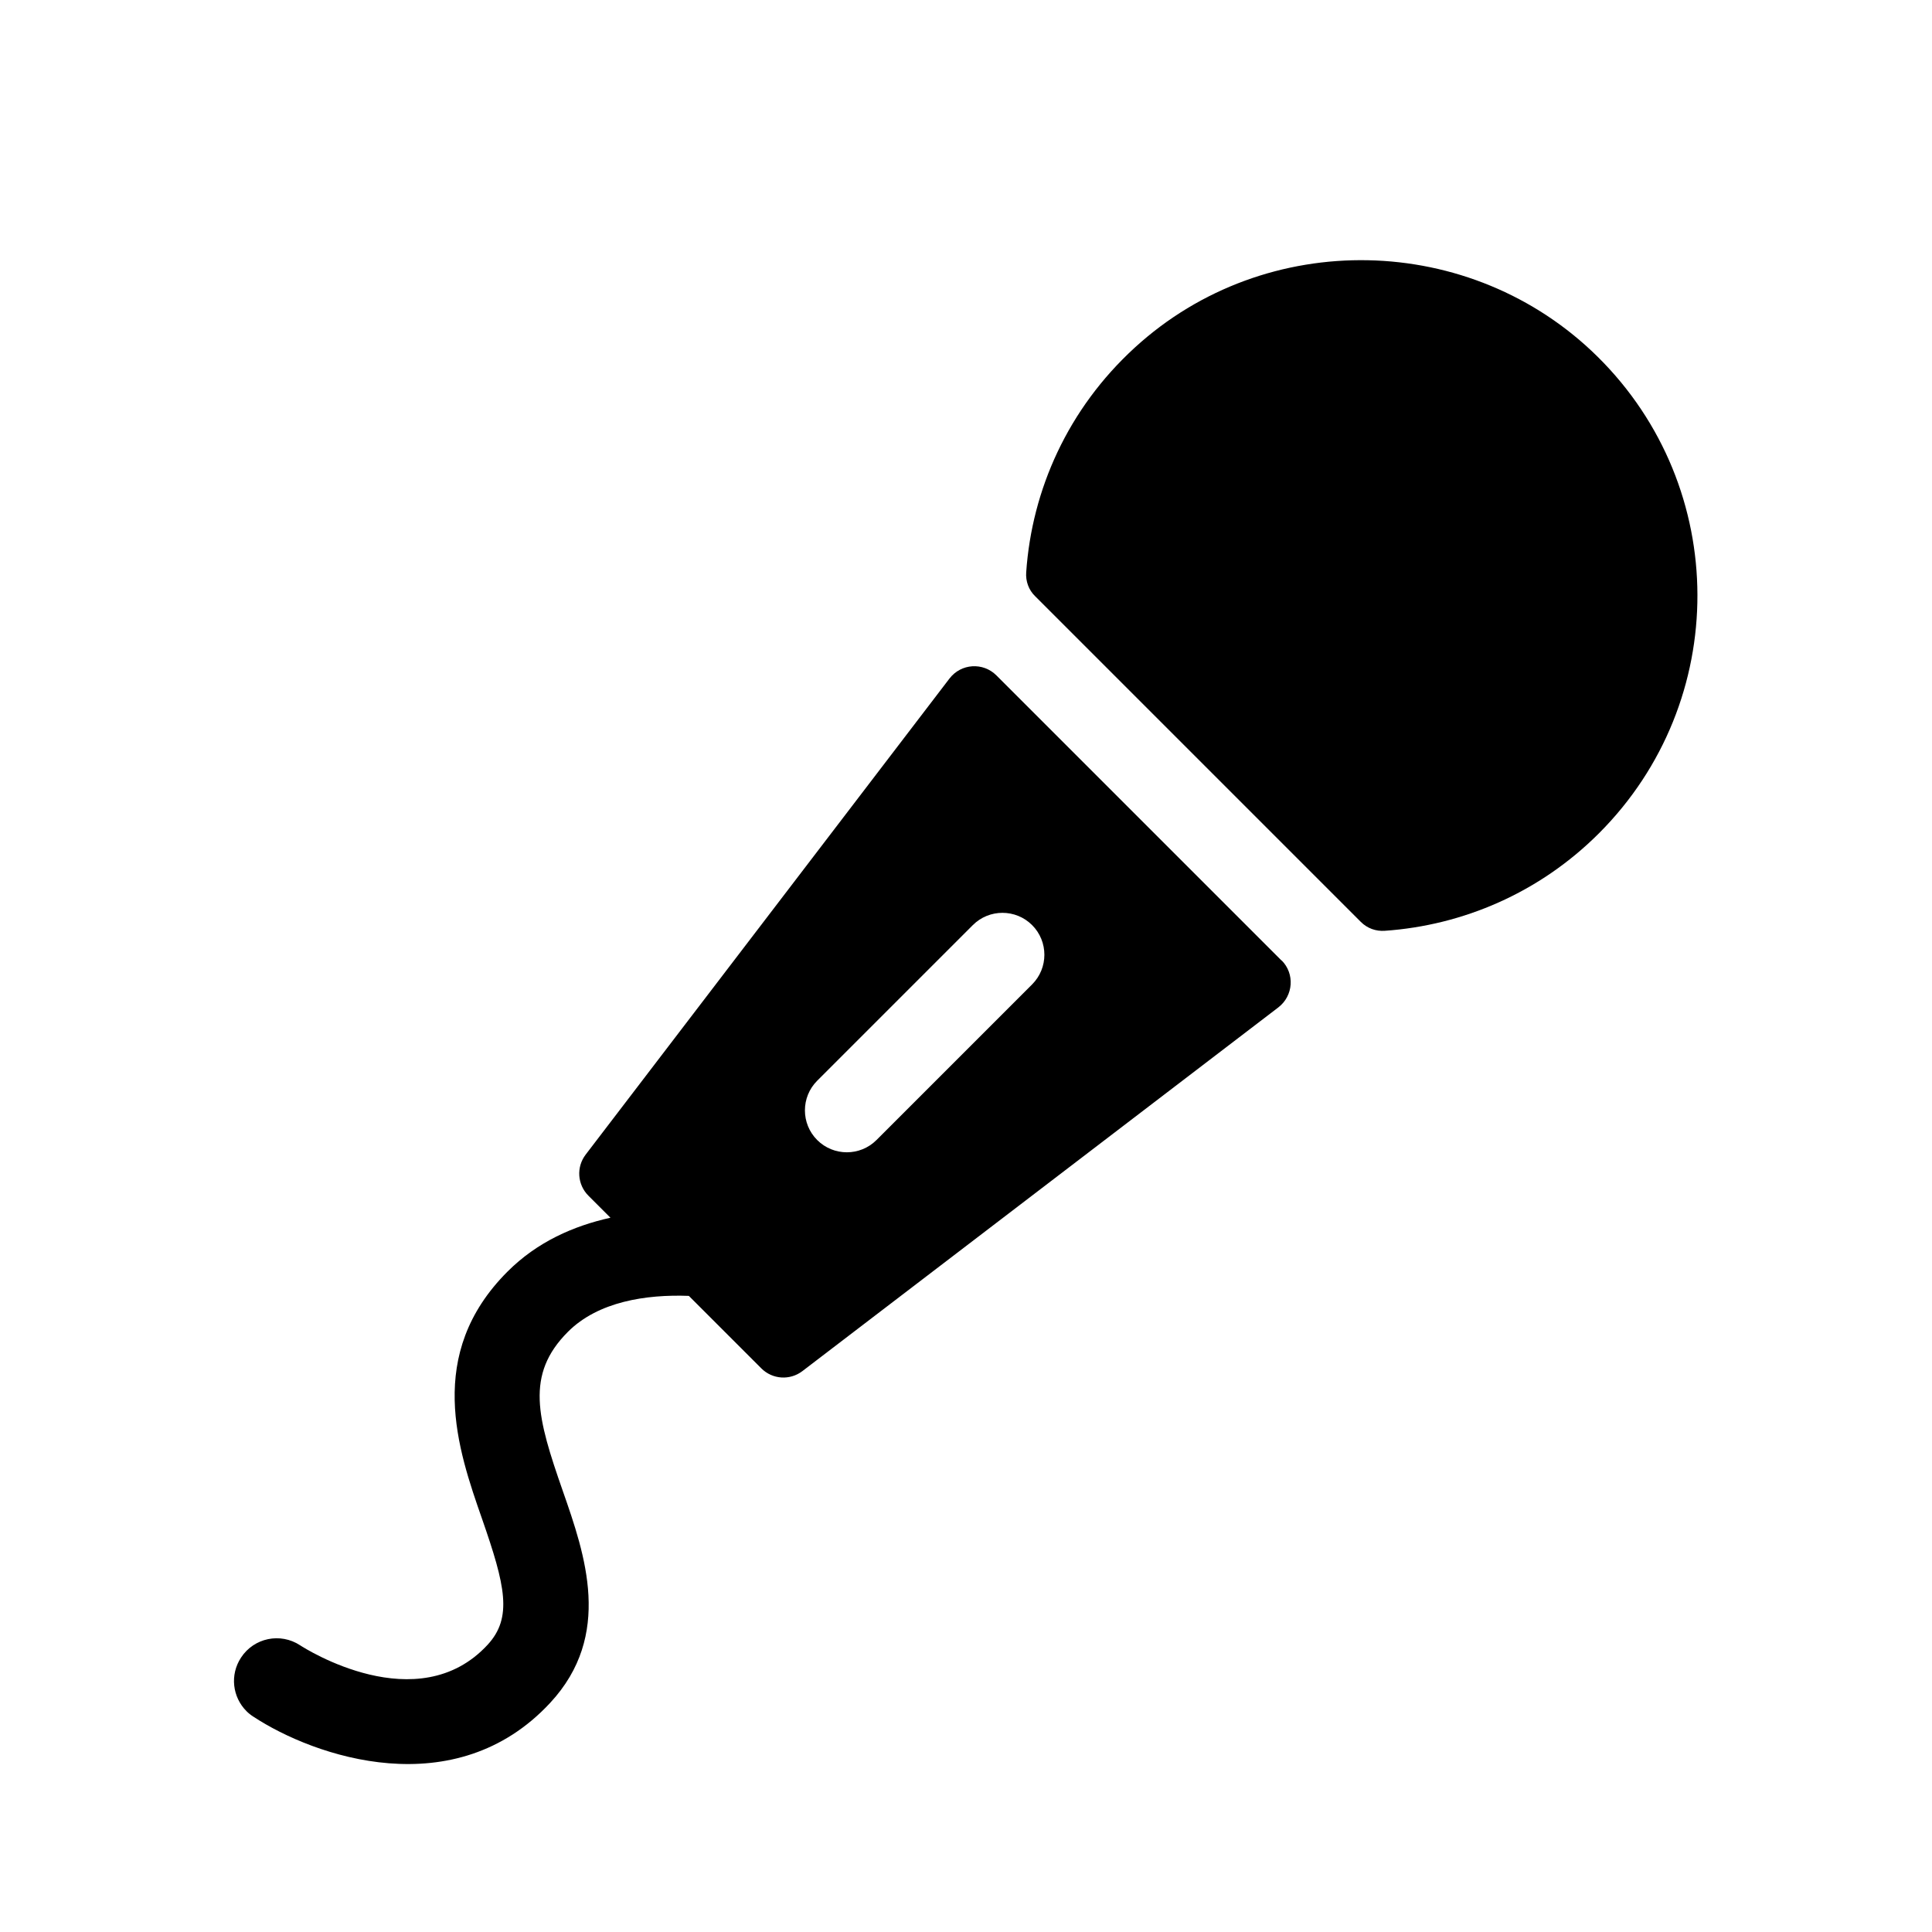
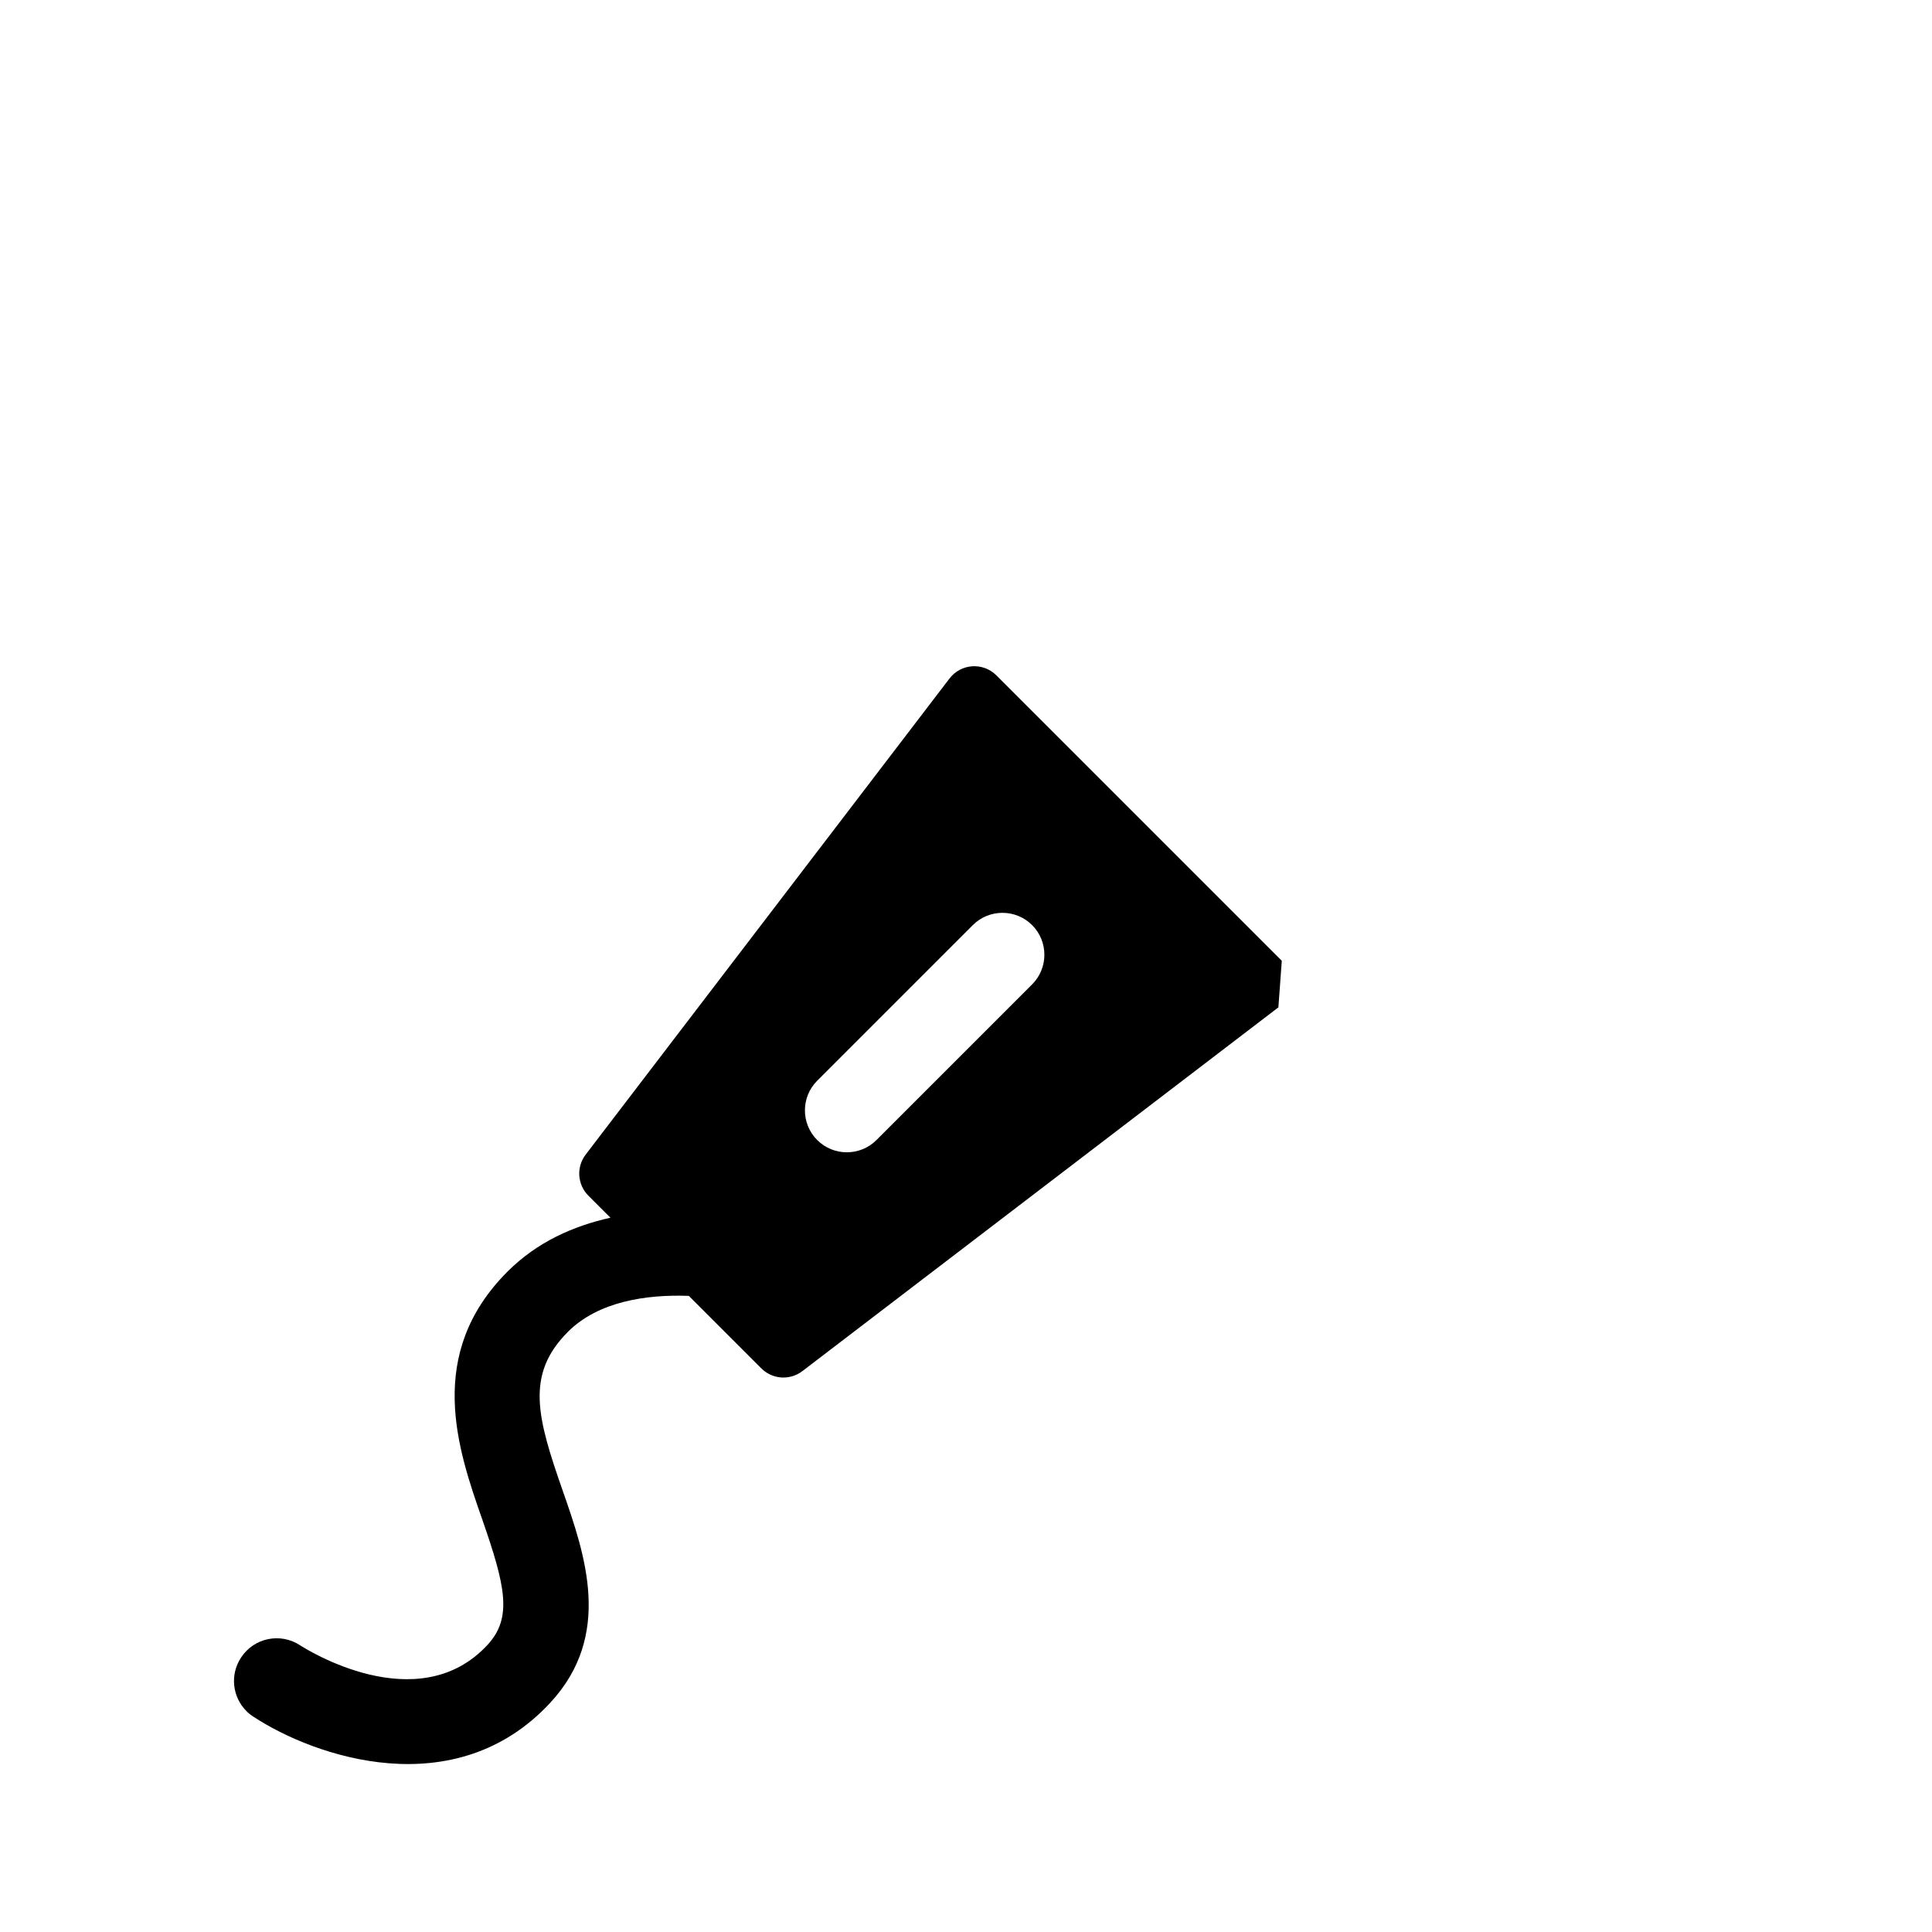
<svg xmlns="http://www.w3.org/2000/svg" id="_レイヤー_1" viewBox="0 0 85.04 85.04">
-   <path d="m70.33,15.71c-5.57-5.51-14.6-5.7-20.38-.41-2.94,2.69-4.53,6.25-4.78,9.89-.03.39.11.78.39,1.05l14.34,14.34c.28.28.66.42,1.06.39,3.43-.24,6.8-1.67,9.42-4.29,5.8-5.8,5.78-15.21-.06-20.98Z" />
-   <path d="m56.42,42.29l-6.28-6.28-6.28-6.28c-.59-.59-1.56-.53-2.07.14l-16.01,20.95c-.42.55-.37,1.32.12,1.81l.97.97c-1.62.36-3.22,1.06-4.53,2.37-3.64,3.64-2.19,7.83-1.12,10.89,1.02,2.93,1.35,4.34.24,5.54-3.07,3.32-8.04.16-8.25.02-.87-.57-2.03-.33-2.6.54-.5.76-.38,1.74.24,2.36.09.09.19.17.3.24,2.69,1.77,8.88,3.91,13.07-.61,2.76-2.98,1.54-6.5.55-9.33-1.12-3.21-1.66-5.11.23-7,1.33-1.33,3.44-1.65,5.32-1.58l3.19,3.19c.49.49,1.26.54,1.81.12l20.95-16.01c.66-.51.73-1.48.14-2.07Zm-13.6-1.57c.72-.72,1.89-.72,2.61,0s.72,1.89,0,2.61l-6.85,6.85c-.72.72-1.89.72-2.61,0s-.72-1.89,0-2.61l6.85-6.85Z" />
+   <path d="m56.42,42.29l-6.28-6.28-6.28-6.28c-.59-.59-1.56-.53-2.07.14l-16.01,20.95c-.42.55-.37,1.32.12,1.81l.97.97c-1.62.36-3.22,1.06-4.53,2.37-3.64,3.64-2.19,7.83-1.12,10.89,1.02,2.93,1.35,4.34.24,5.54-3.07,3.32-8.04.16-8.25.02-.87-.57-2.03-.33-2.6.54-.5.76-.38,1.74.24,2.36.09.09.19.17.3.24,2.69,1.77,8.88,3.91,13.07-.61,2.76-2.98,1.54-6.5.55-9.33-1.12-3.21-1.66-5.11.23-7,1.33-1.33,3.44-1.65,5.32-1.58l3.19,3.19c.49.49,1.26.54,1.81.12l20.95-16.01Zm-13.6-1.57c.72-.72,1.89-.72,2.61,0s.72,1.89,0,2.61l-6.85,6.85c-.72.72-1.89.72-2.61,0s-.72-1.89,0-2.61l6.85-6.85Z" />
</svg>